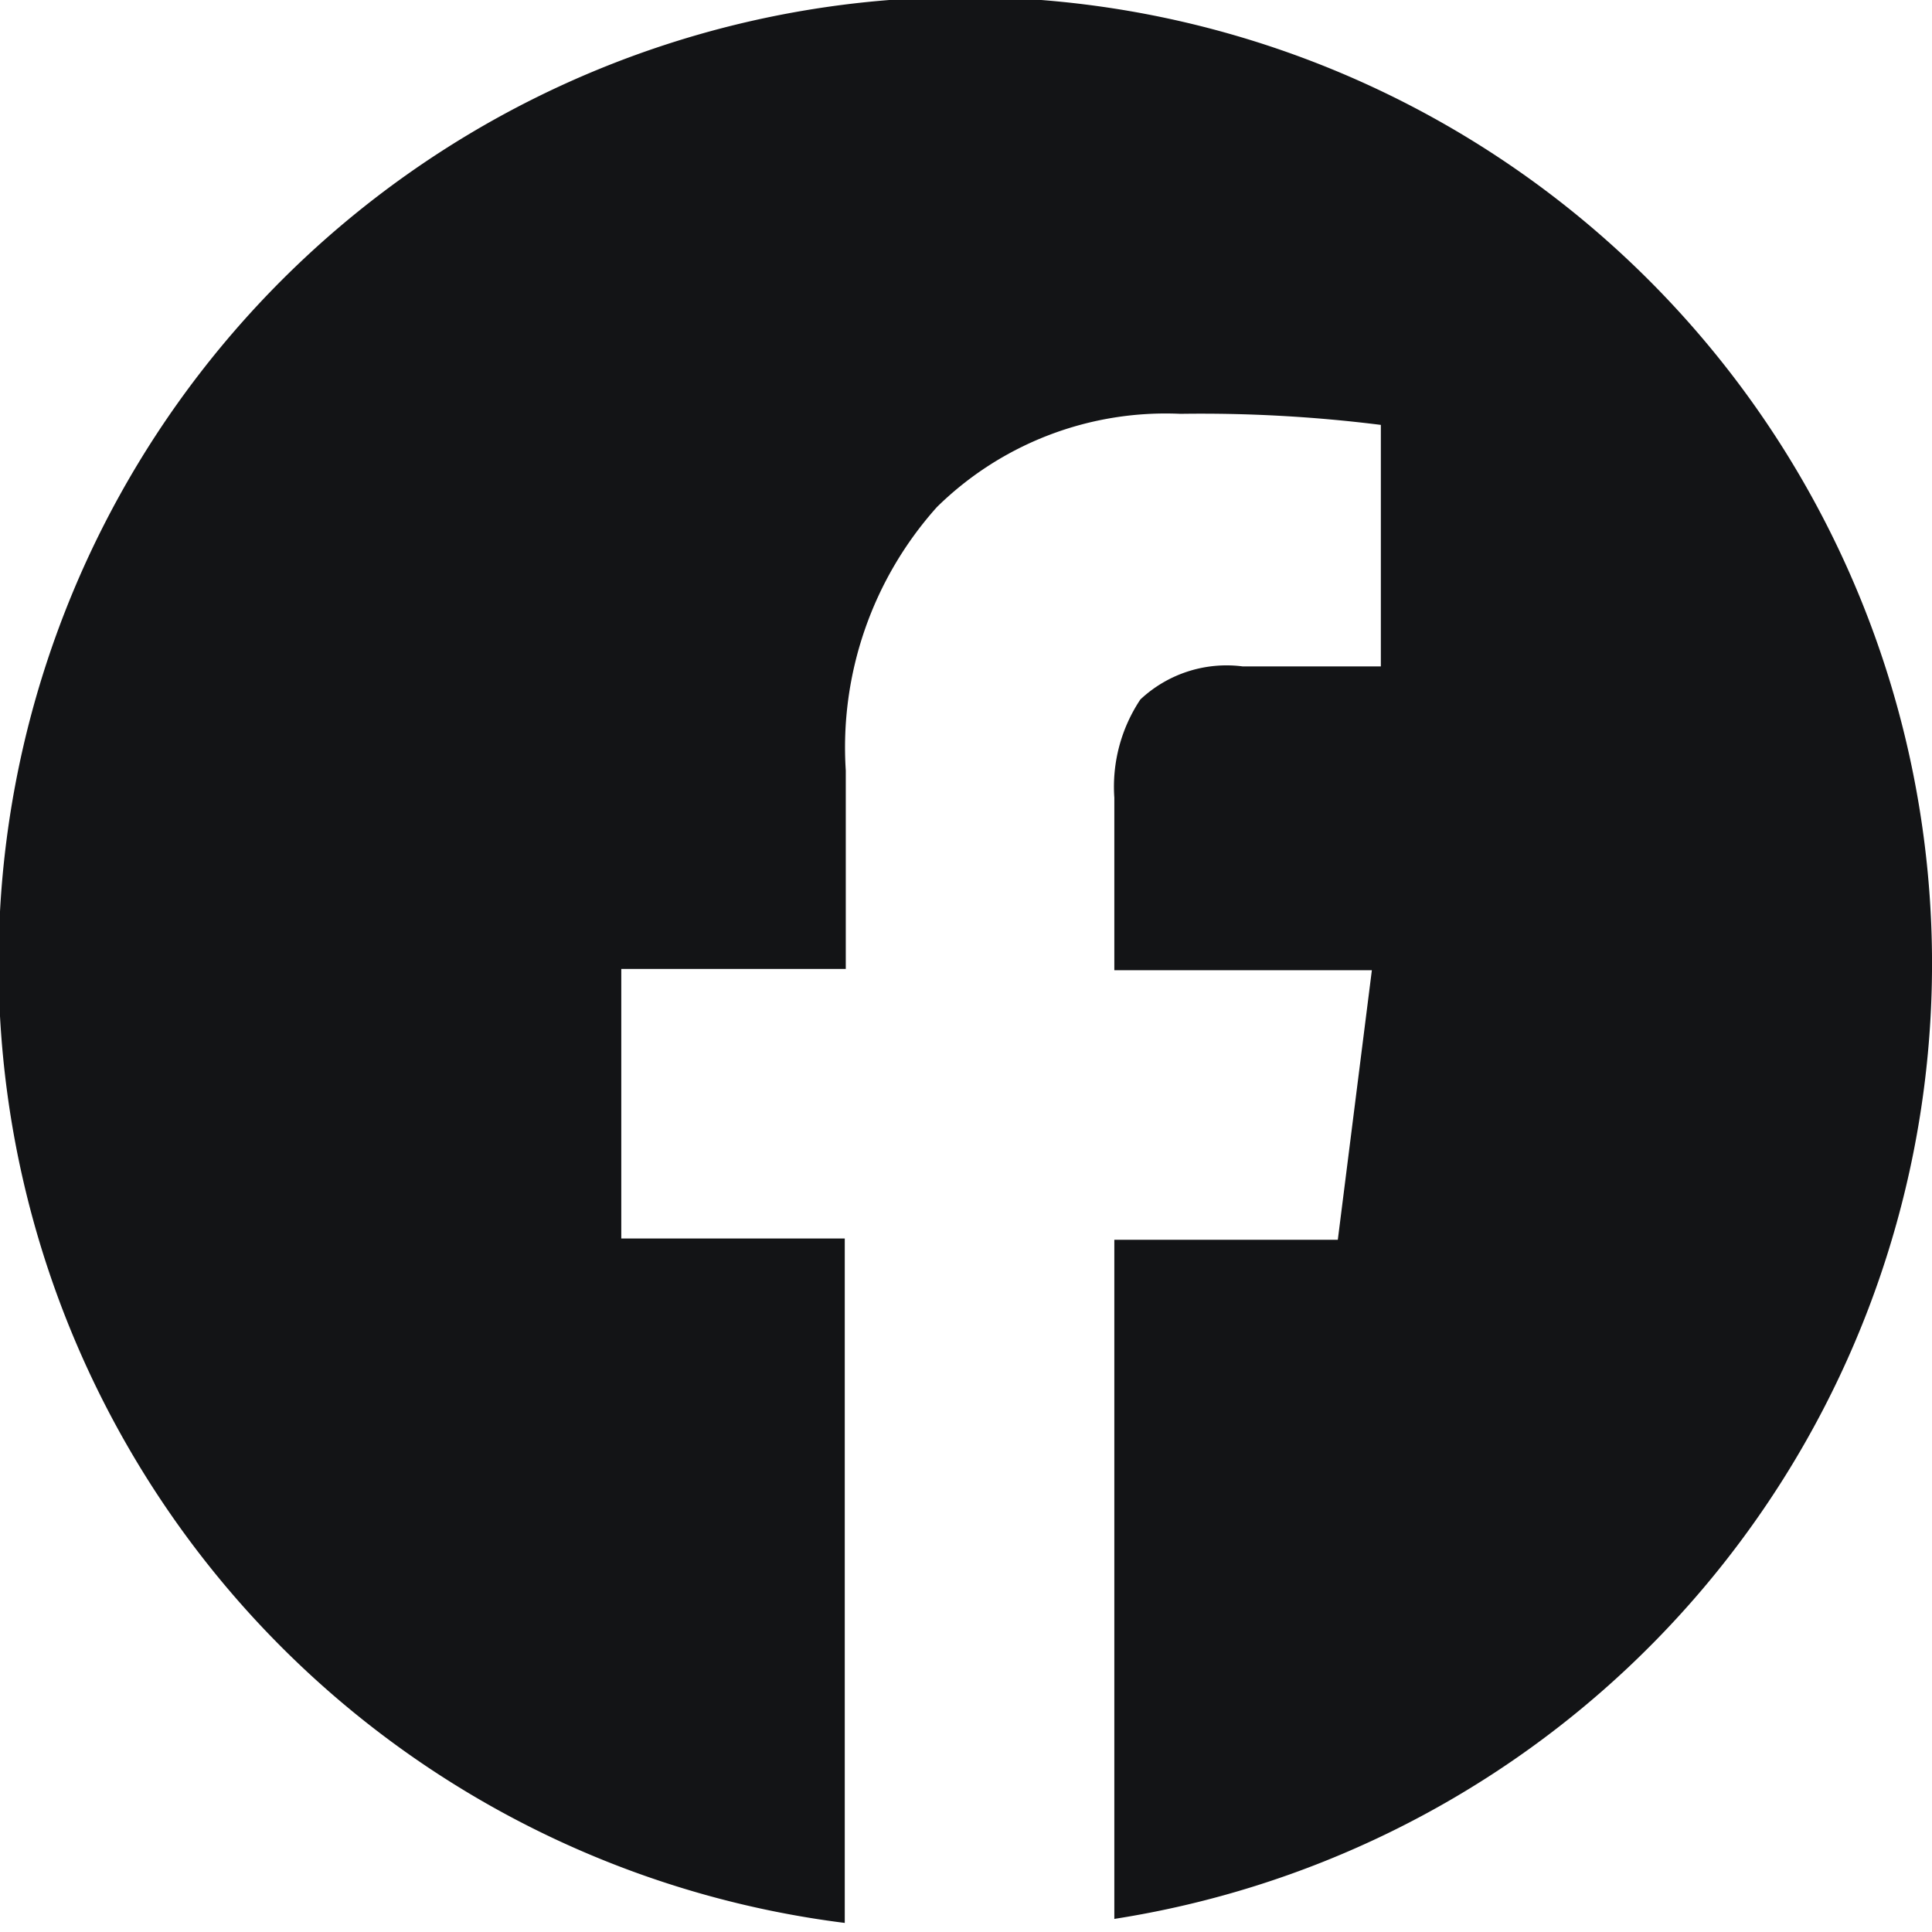
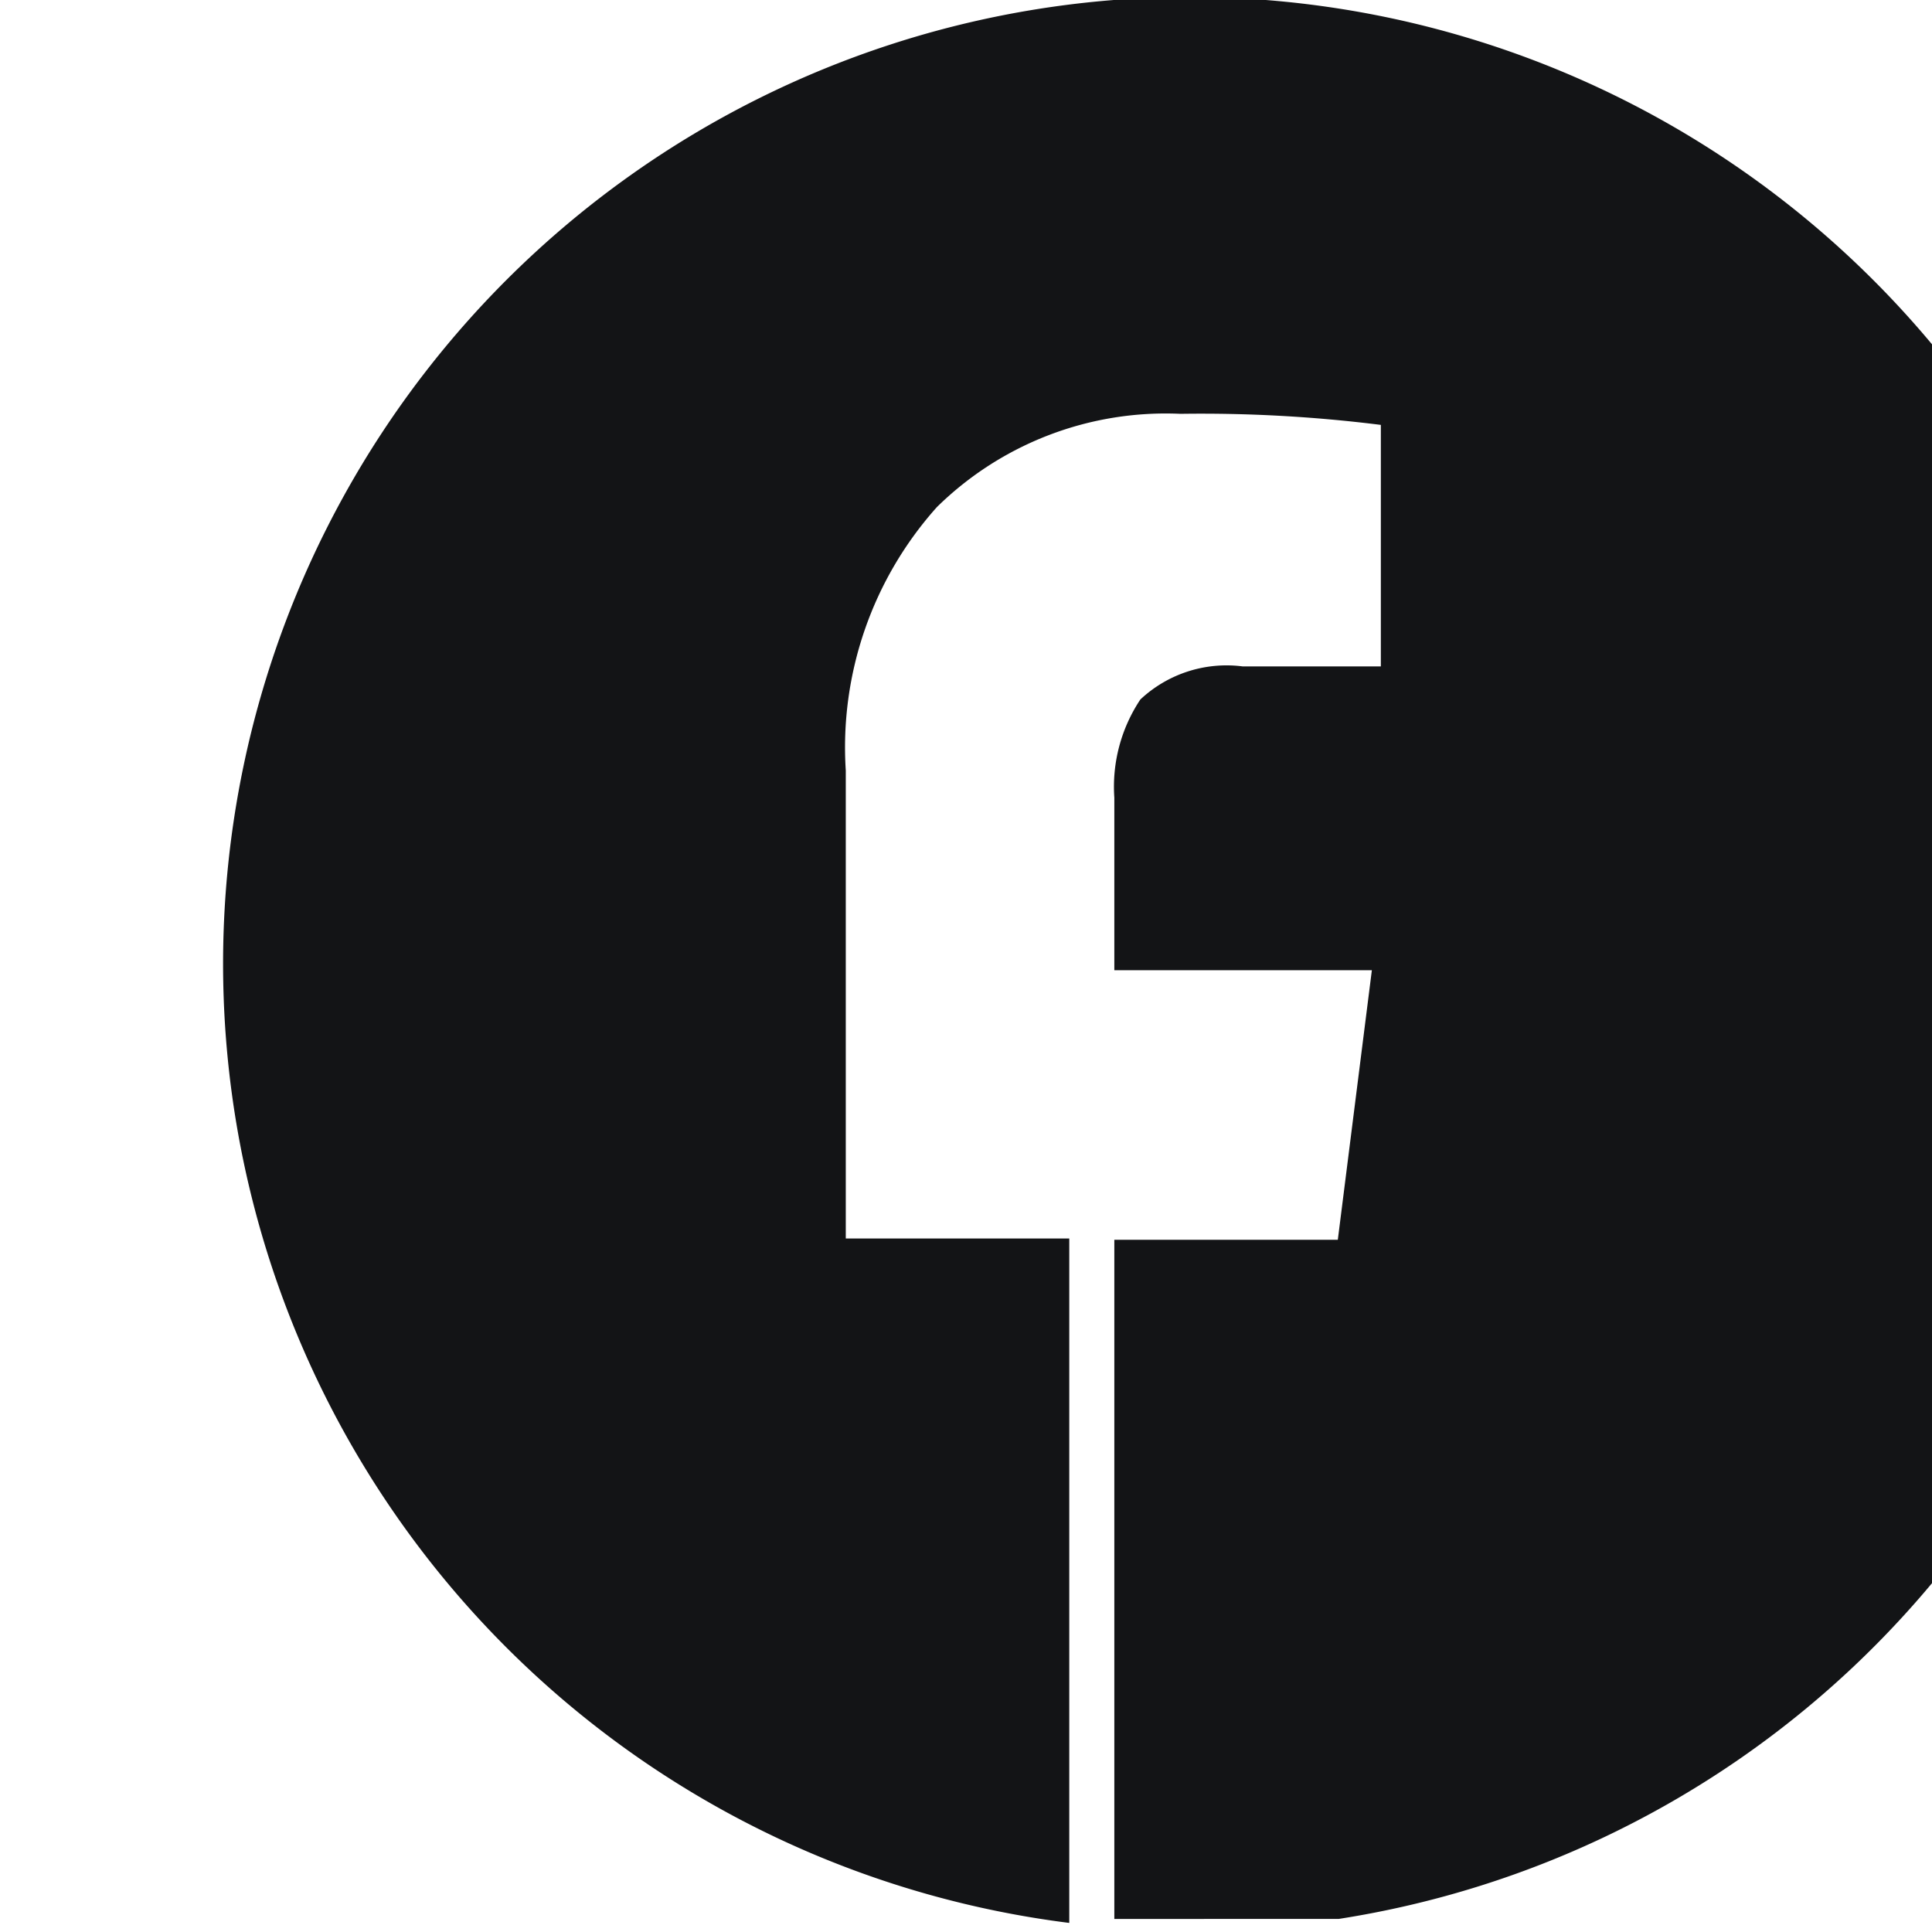
<svg xmlns="http://www.w3.org/2000/svg" width="40" height="40" viewBox="0 0 40 40">
-   <path id="f" d="M42.015,58.162V44.1h4.627l.705-5.581H42.015V34.947a3.259,3.259,0,0,1,.539-2.033,2.609,2.609,0,0,1,2.116-.685h2.863v-5A29.79,29.79,0,0,0,43.384,27a6.754,6.754,0,0,0-5.041,1.929,7.457,7.457,0,0,0-1.888,5.456v4.108H31.807v5.581h4.627v14.17a20.015,20.015,0,1,1,5.581-.083Zm-3.05.27h0Z" transform="translate(-18.944 -18.432)" fill="#131416" />
+   <path id="f" d="M42.015,58.162V44.1h4.627l.705-5.581H42.015V34.947a3.259,3.259,0,0,1,.539-2.033,2.609,2.609,0,0,1,2.116-.685h2.863v-5A29.79,29.79,0,0,0,43.384,27a6.754,6.754,0,0,0-5.041,1.929,7.457,7.457,0,0,0-1.888,5.456v4.108v5.581h4.627v14.17a20.015,20.015,0,1,1,5.581-.083Zm-3.05.27h0Z" transform="translate(-18.944 -18.432)" fill="#131416" />
</svg>